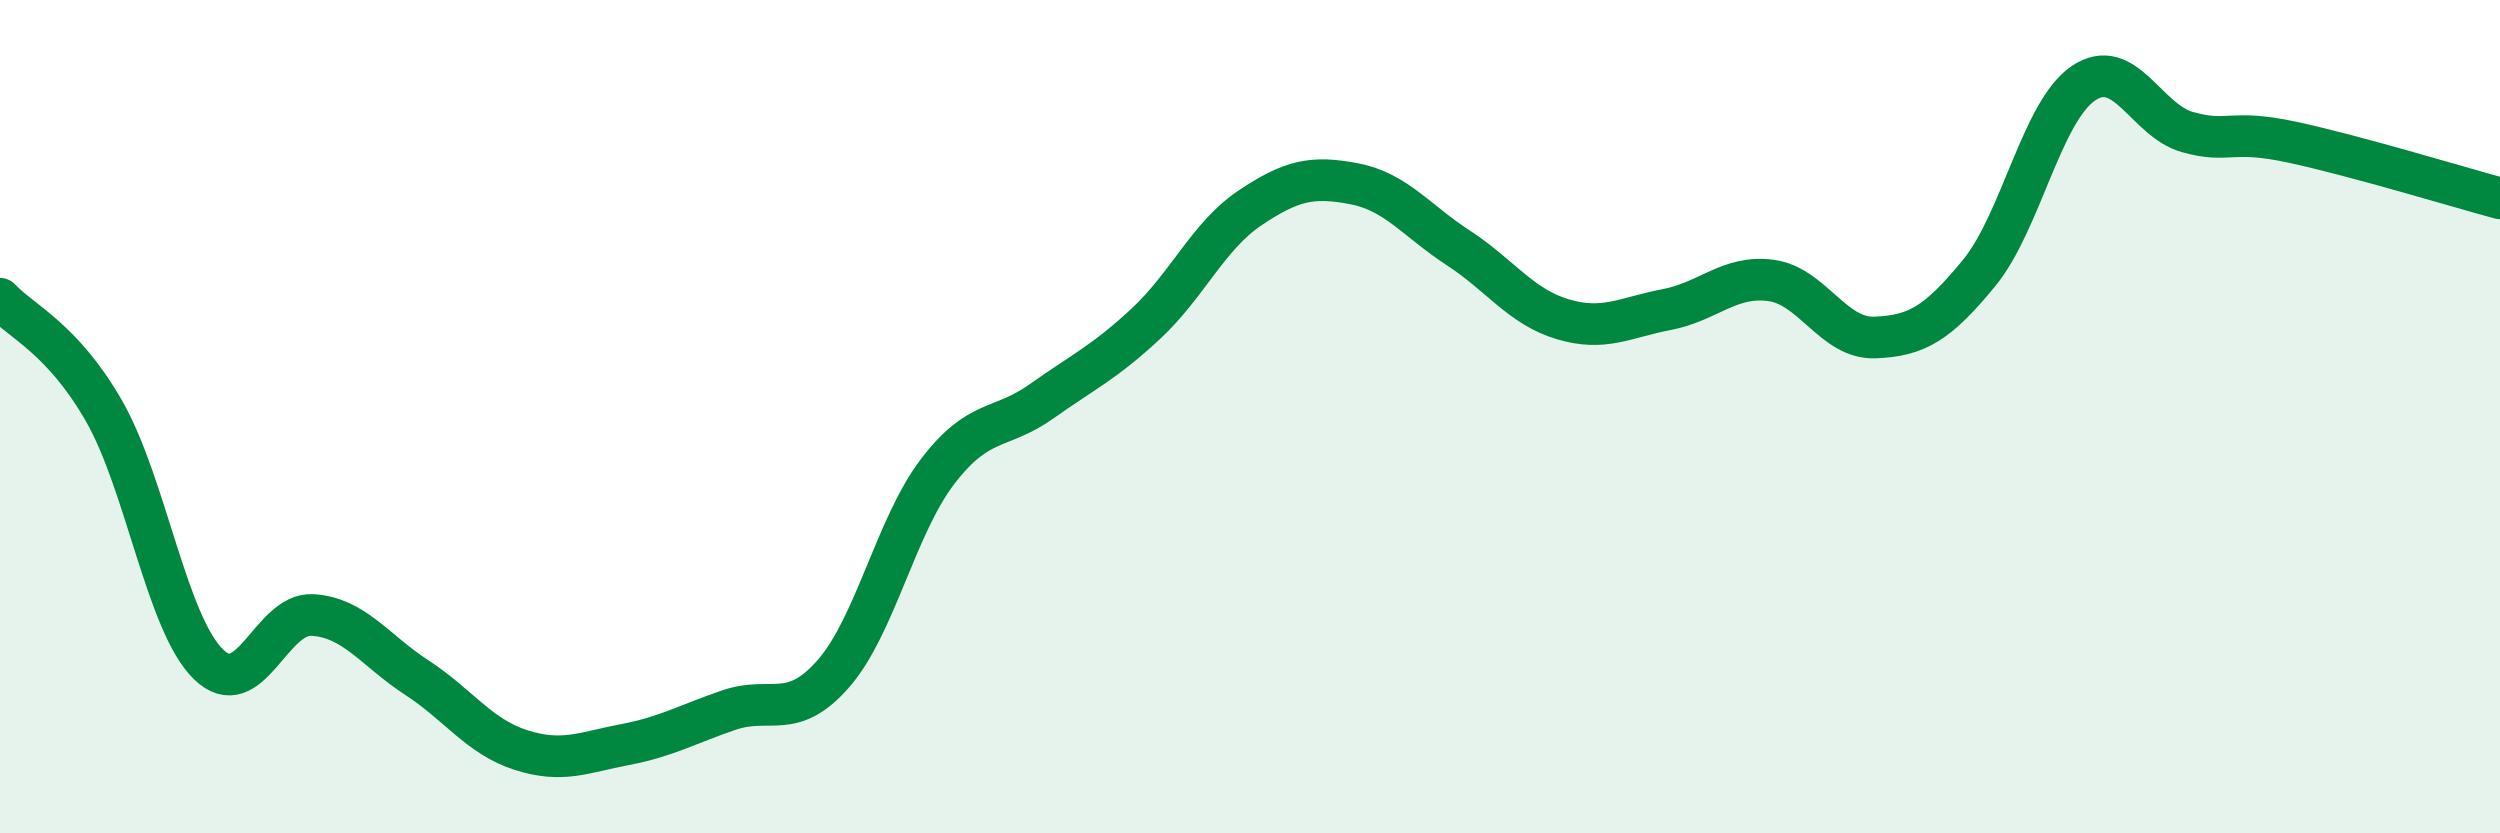
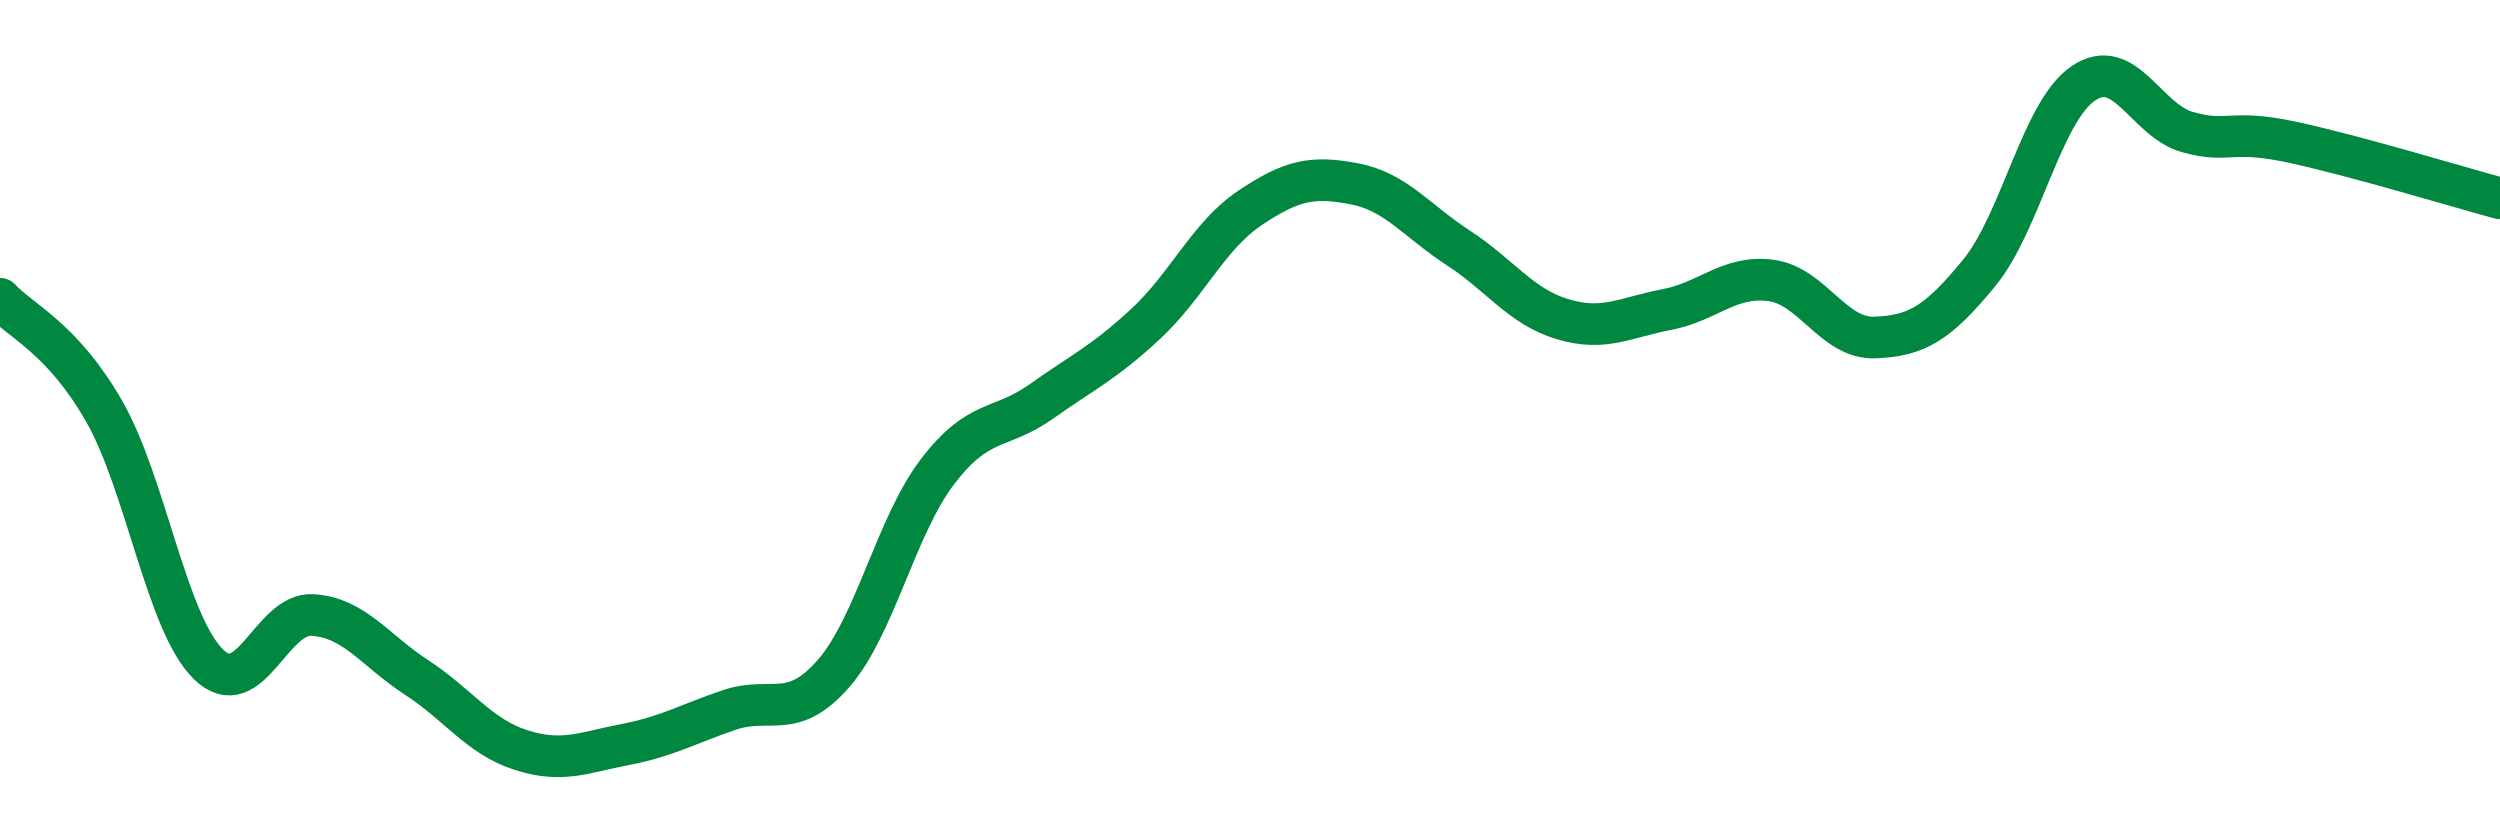
<svg xmlns="http://www.w3.org/2000/svg" width="60" height="20" viewBox="0 0 60 20">
-   <path d="M 0,7.17 C 0.5,7.71 1.5,8.12 2.5,9.87 C 3.5,11.62 4,14.96 5,15.94 C 6,16.92 6.5,14.7 7.5,14.76 C 8.5,14.82 9,15.61 10,16.26 C 11,16.91 11.5,17.68 12.5,18 C 13.5,18.32 14,18.06 15,17.87 C 16,17.68 16.5,17.38 17.5,17.04 C 18.5,16.7 19,17.31 20,16.17 C 21,15.03 21.5,12.63 22.5,11.32 C 23.5,10.01 24,10.34 25,9.63 C 26,8.92 26.5,8.7 27.5,7.77 C 28.5,6.84 29,5.66 30,4.99 C 31,4.32 31.5,4.22 32.5,4.41 C 33.5,4.6 34,5.3 35,5.95 C 36,6.6 36.5,7.36 37.5,7.66 C 38.5,7.96 39,7.62 40,7.43 C 41,7.24 41.5,6.6 42.5,6.73 C 43.5,6.86 44,8.14 45,8.1 C 46,8.06 46.5,7.77 47.5,6.55 C 48.5,5.33 49,2.68 50,2 C 51,1.32 51.5,2.89 52.5,3.17 C 53.5,3.45 53.5,3.09 55,3.41 C 56.5,3.73 59,4.49 60,4.76L60 20L0 20Z" fill="#008740" opacity="0.1" stroke-linecap="round" stroke-linejoin="round" />
  <path d="M 0,7.17 C 0.5,7.71 1.5,8.12 2.5,9.87 C 3.5,11.62 4,14.96 5,15.94 C 6,16.92 6.5,14.7 7.5,14.76 C 8.5,14.82 9,15.61 10,16.26 C 11,16.91 11.5,17.68 12.5,18 C 13.5,18.32 14,18.06 15,17.87 C 16,17.68 16.5,17.38 17.5,17.04 C 18.5,16.7 19,17.31 20,16.17 C 21,15.03 21.5,12.63 22.5,11.32 C 23.5,10.01 24,10.34 25,9.63 C 26,8.92 26.5,8.7 27.5,7.77 C 28.5,6.84 29,5.66 30,4.99 C 31,4.32 31.5,4.22 32.5,4.41 C 33.5,4.6 34,5.3 35,5.95 C 36,6.6 36.5,7.36 37.5,7.66 C 38.5,7.96 39,7.62 40,7.43 C 41,7.24 41.5,6.6 42.5,6.73 C 43.5,6.86 44,8.14 45,8.1 C 46,8.06 46.5,7.77 47.5,6.55 C 48.5,5.33 49,2.68 50,2 C 51,1.32 51.5,2.89 52.5,3.17 C 53.5,3.45 53.5,3.09 55,3.41 C 56.5,3.73 59,4.49 60,4.76" stroke="#008740" stroke-width="1" fill="none" stroke-linecap="round" stroke-linejoin="round" />
</svg>